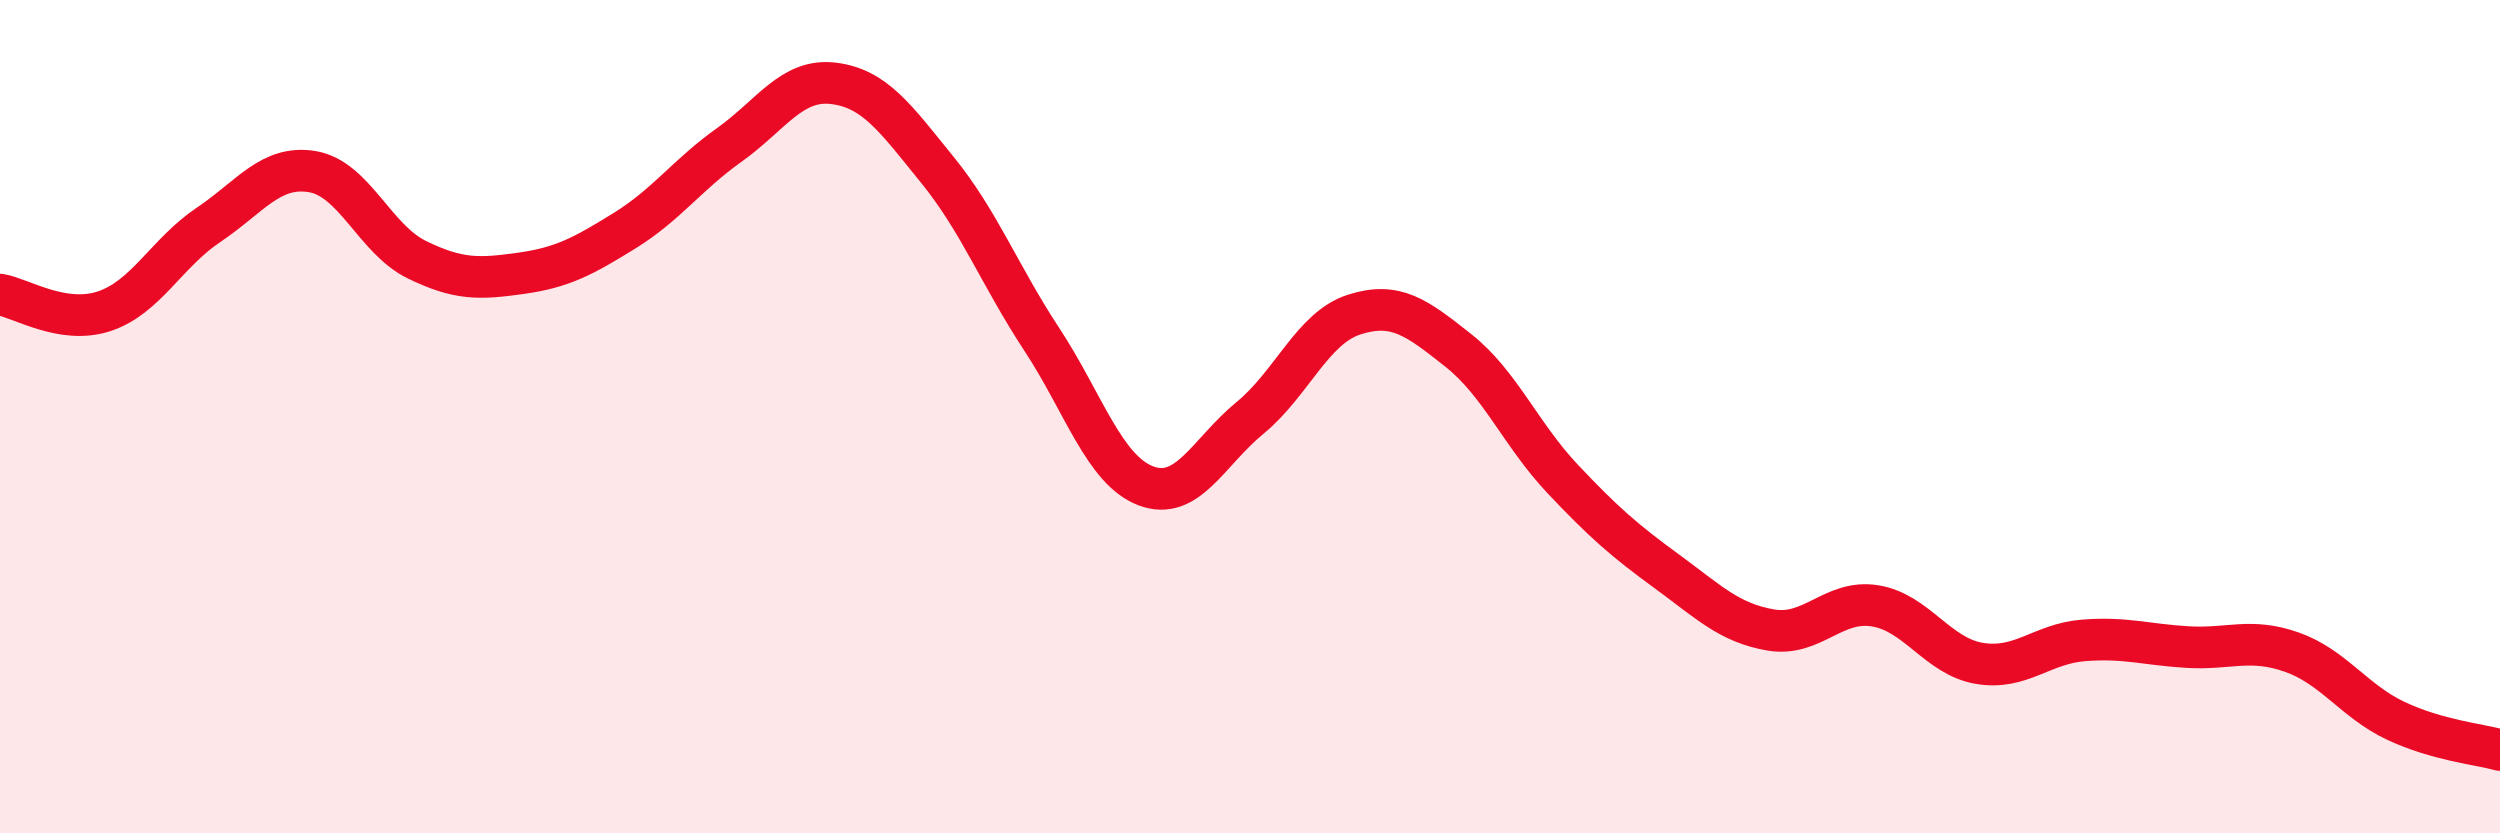
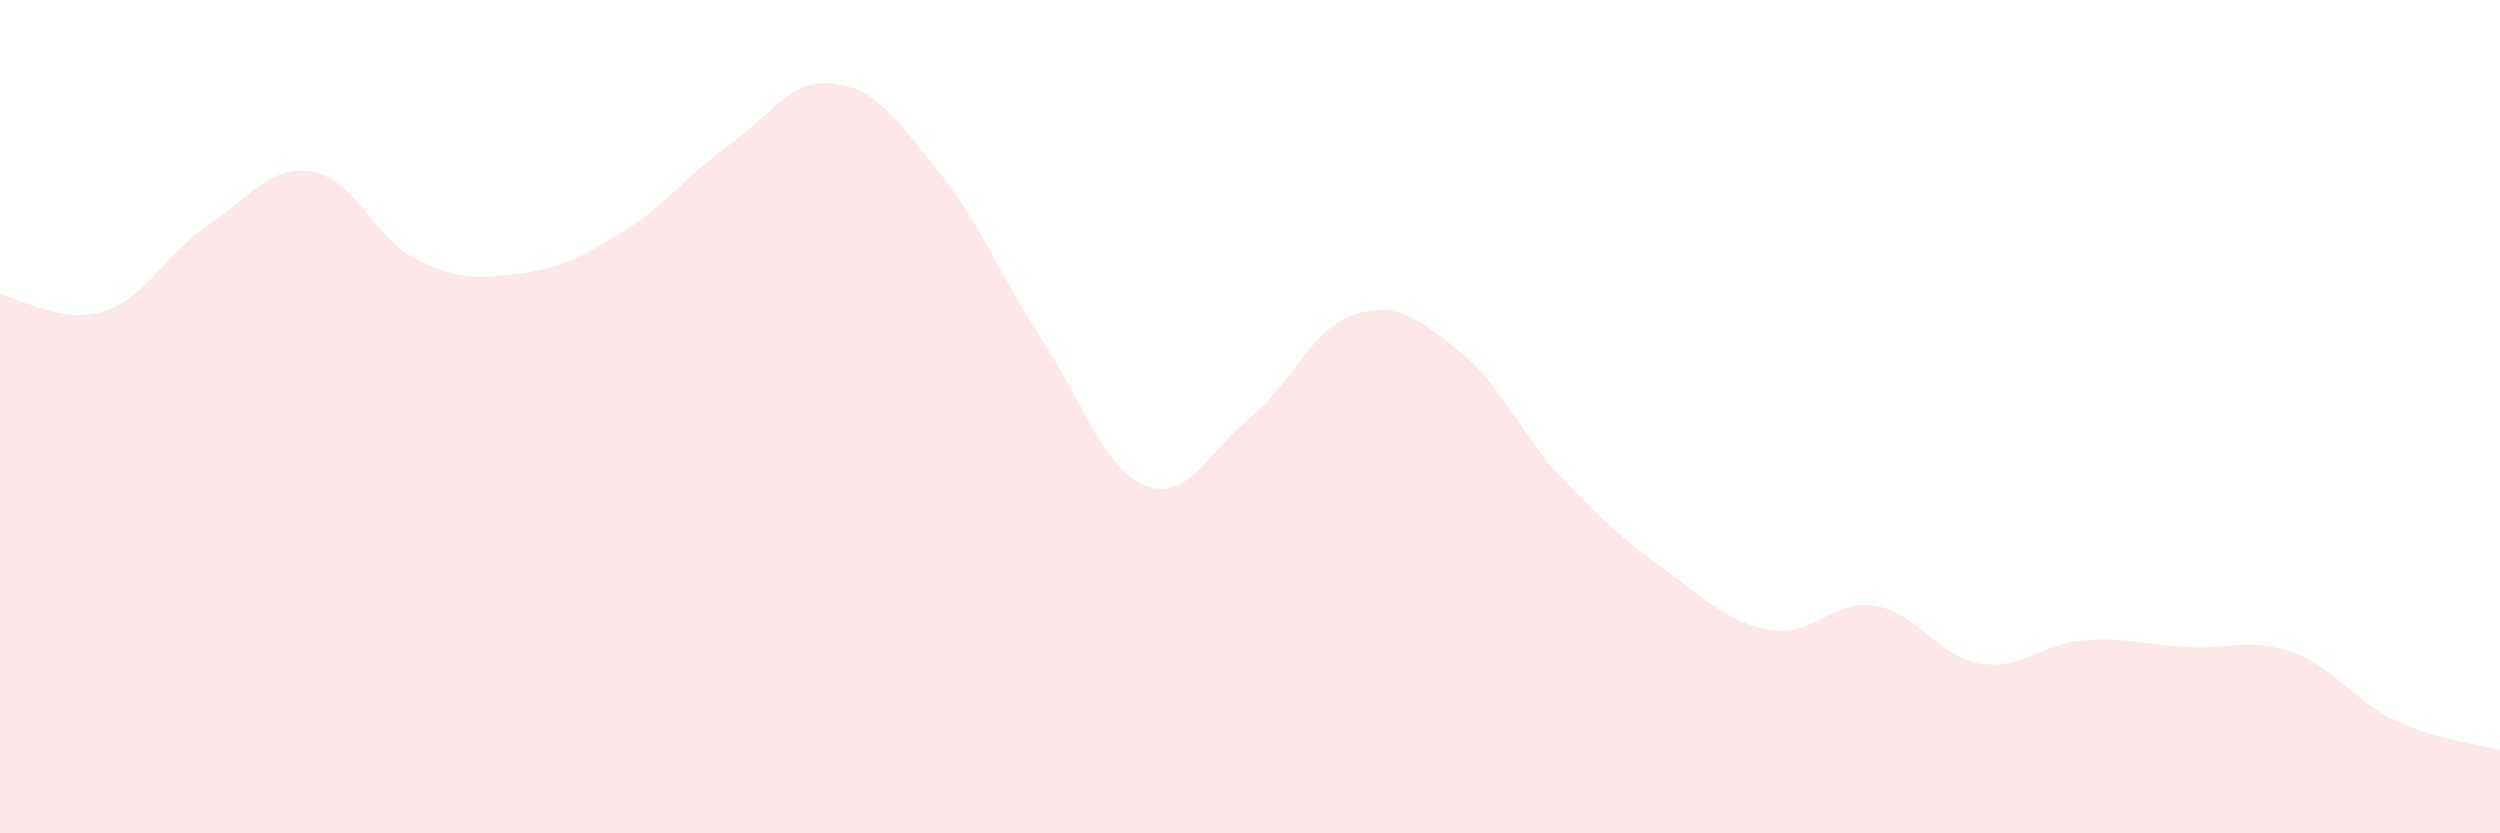
<svg xmlns="http://www.w3.org/2000/svg" width="60" height="20" viewBox="0 0 60 20">
  <path d="M 0,7.07 C 0.5,7.15 1.5,7.8 2.5,7.47 C 3.5,7.14 4,6.07 5,5.4 C 6,4.73 6.5,3.95 7.5,4.12 C 8.5,4.29 9,5.74 10,6.23 C 11,6.72 11.5,6.7 12.5,6.56 C 13.5,6.42 14,6.15 15,5.53 C 16,4.91 16.5,4.19 17.5,3.48 C 18.5,2.77 19,1.88 20,2 C 21,2.12 21.5,2.85 22.5,4.08 C 23.5,5.31 24,6.62 25,8.14 C 26,9.66 26.5,11.28 27.5,11.66 C 28.5,12.04 29,10.85 30,10.03 C 31,9.21 31.5,7.87 32.5,7.55 C 33.5,7.23 34,7.62 35,8.41 C 36,9.2 36.5,10.43 37.5,11.49 C 38.5,12.55 39,12.98 40,13.71 C 41,14.44 41.5,14.95 42.5,15.12 C 43.5,15.29 44,14.38 45,14.54 C 46,14.7 46.5,15.75 47.5,15.92 C 48.5,16.09 49,15.45 50,15.37 C 51,15.29 51.5,15.47 52.5,15.53 C 53.5,15.59 54,15.3 55,15.65 C 56,16 56.5,16.83 57.5,17.3 C 58.5,17.77 59.5,17.86 60,18L60 20L0 20Z" fill="#EB0A25" opacity="0.1" stroke-linecap="round" stroke-linejoin="round" />
-   <path d="M 0,7.07 C 0.5,7.15 1.5,7.8 2.5,7.47 C 3.5,7.14 4,6.07 5,5.4 C 6,4.73 6.5,3.95 7.5,4.12 C 8.5,4.29 9,5.74 10,6.23 C 11,6.72 11.5,6.7 12.5,6.56 C 13.5,6.42 14,6.15 15,5.53 C 16,4.91 16.5,4.19 17.5,3.48 C 18.5,2.77 19,1.88 20,2 C 21,2.12 21.5,2.85 22.5,4.08 C 23.5,5.31 24,6.62 25,8.14 C 26,9.66 26.5,11.28 27.5,11.66 C 28.5,12.04 29,10.85 30,10.03 C 31,9.21 31.5,7.87 32.5,7.55 C 33.5,7.23 34,7.62 35,8.41 C 36,9.2 36.5,10.43 37.5,11.49 C 38.5,12.55 39,12.98 40,13.71 C 41,14.44 41.5,14.95 42.5,15.12 C 43.5,15.29 44,14.38 45,14.54 C 46,14.7 46.5,15.75 47.5,15.92 C 48.5,16.09 49,15.45 50,15.37 C 51,15.29 51.5,15.47 52.5,15.53 C 53.5,15.59 54,15.3 55,15.65 C 56,16 56.5,16.83 57.5,17.3 C 58.5,17.77 59.5,17.86 60,18" stroke="#EB0A25" stroke-width="1" fill="none" stroke-linecap="round" stroke-linejoin="round" />
</svg>